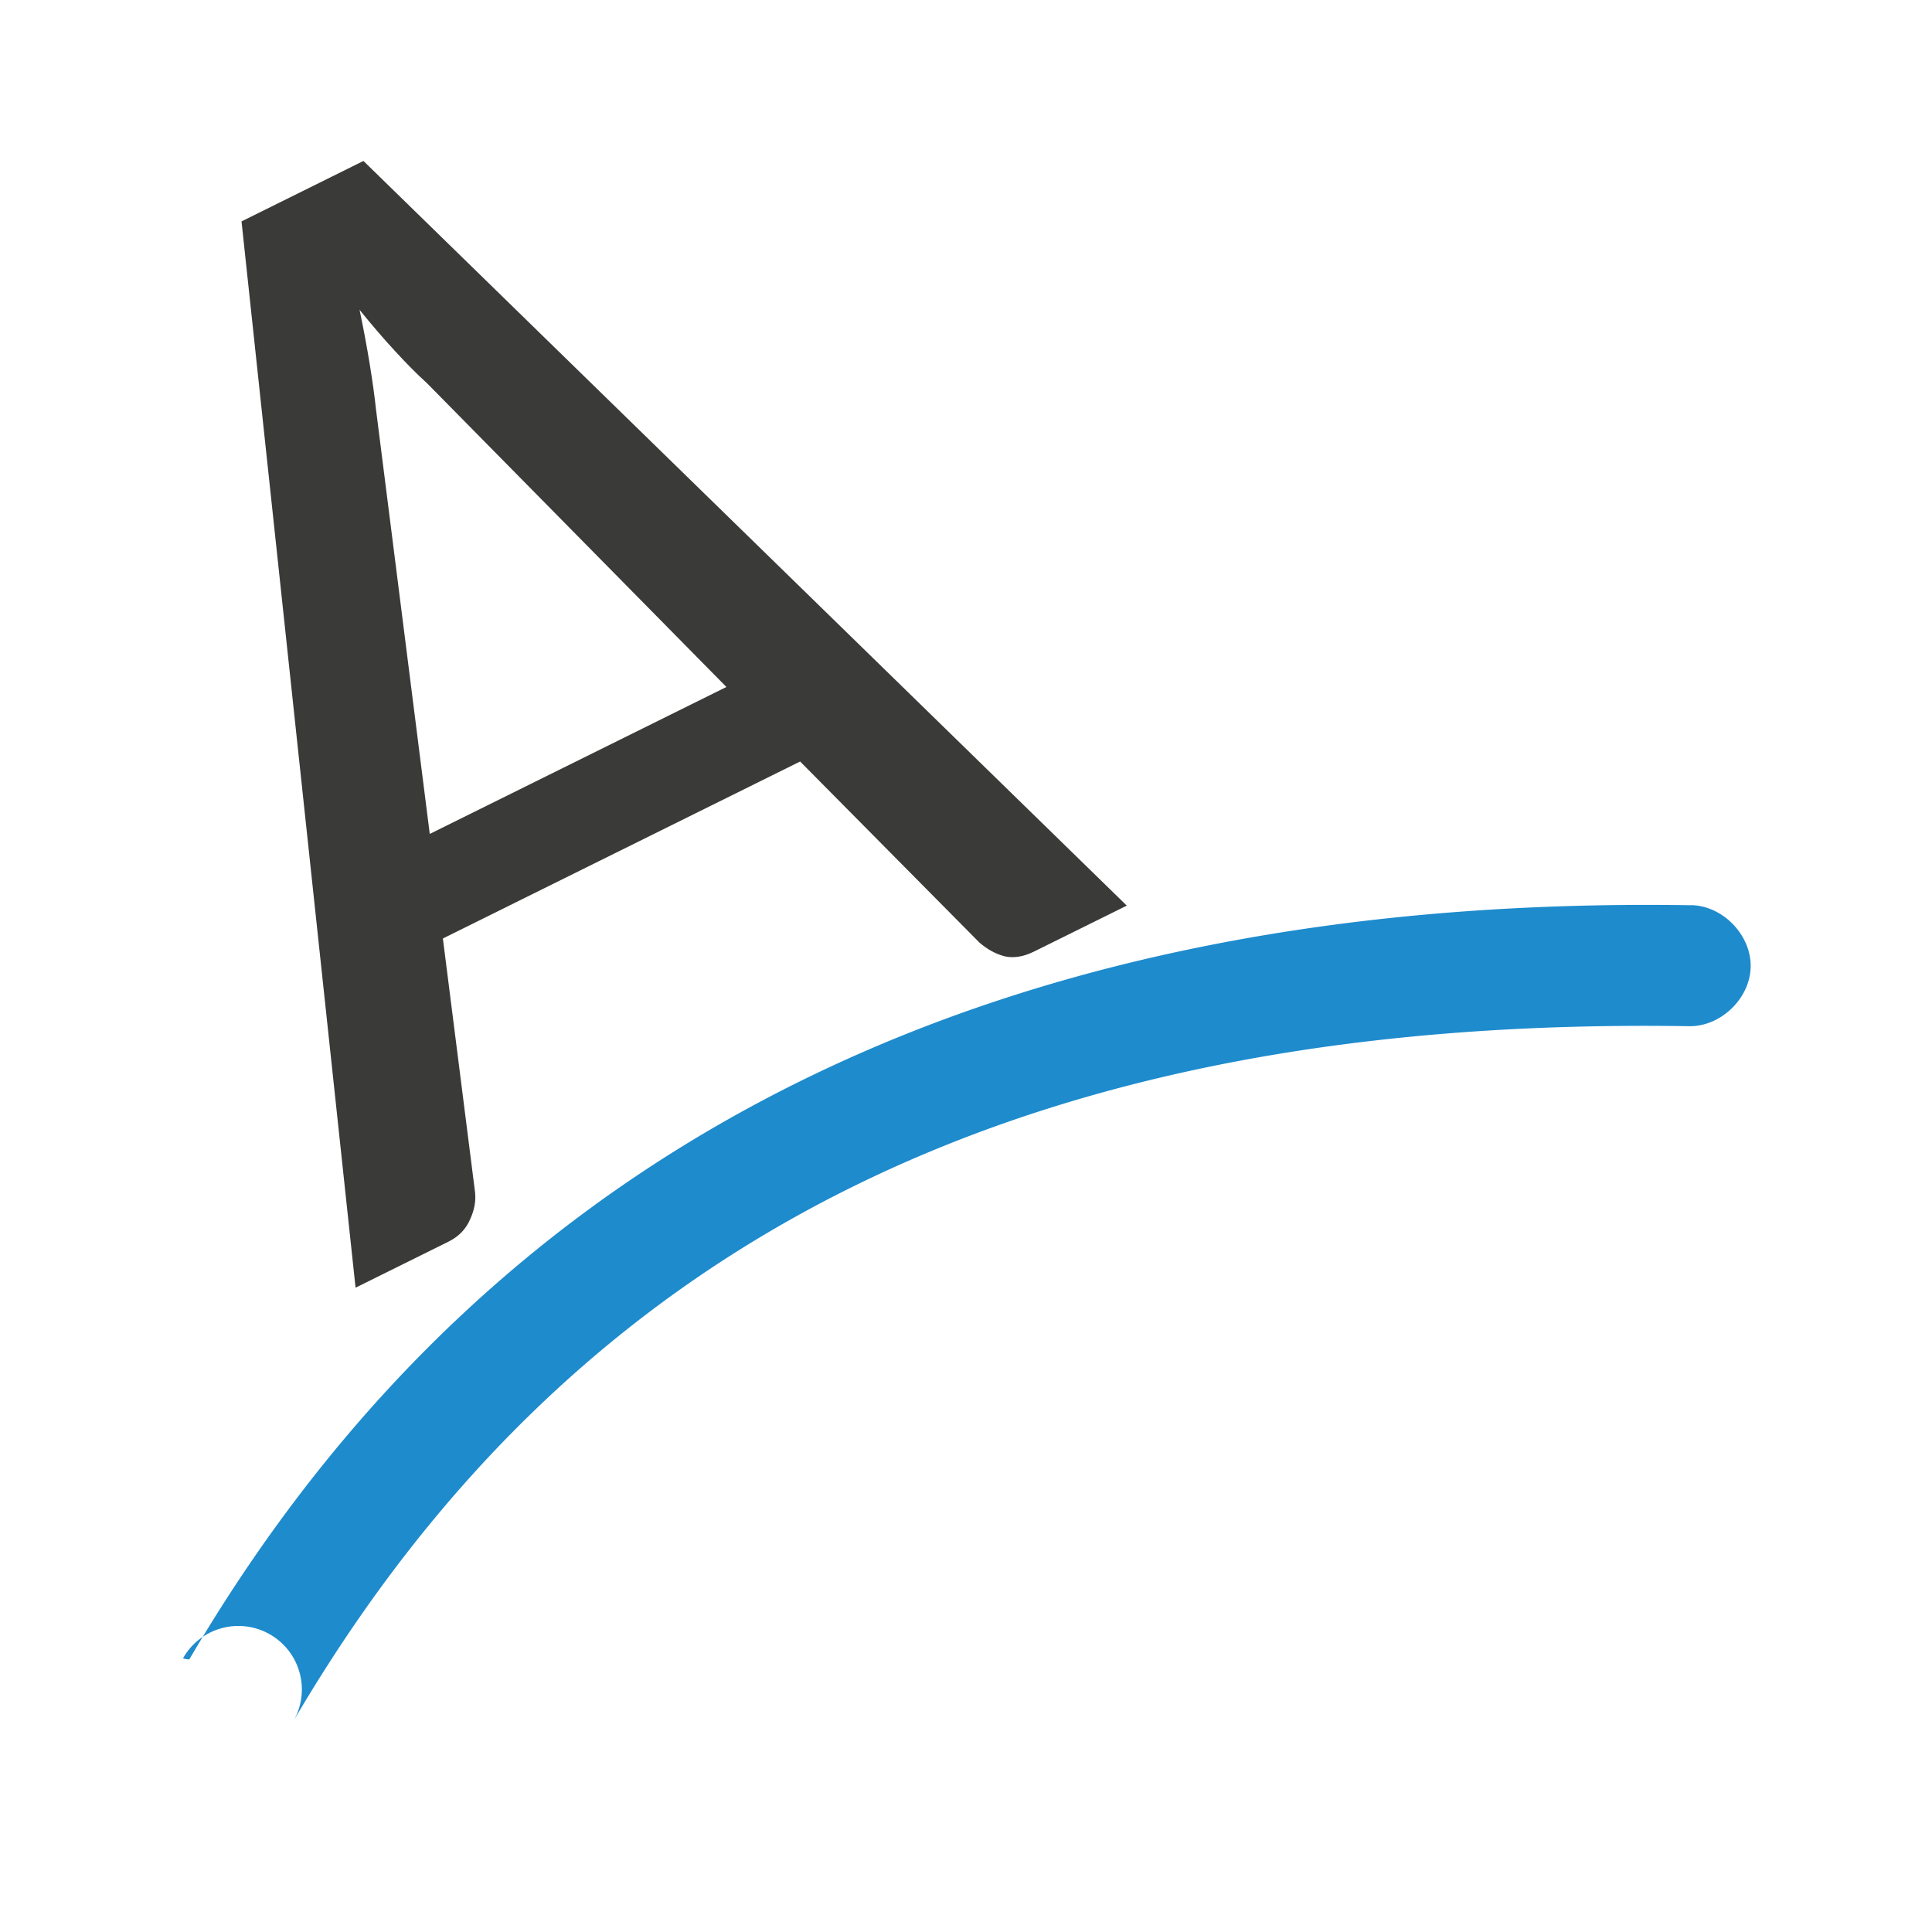
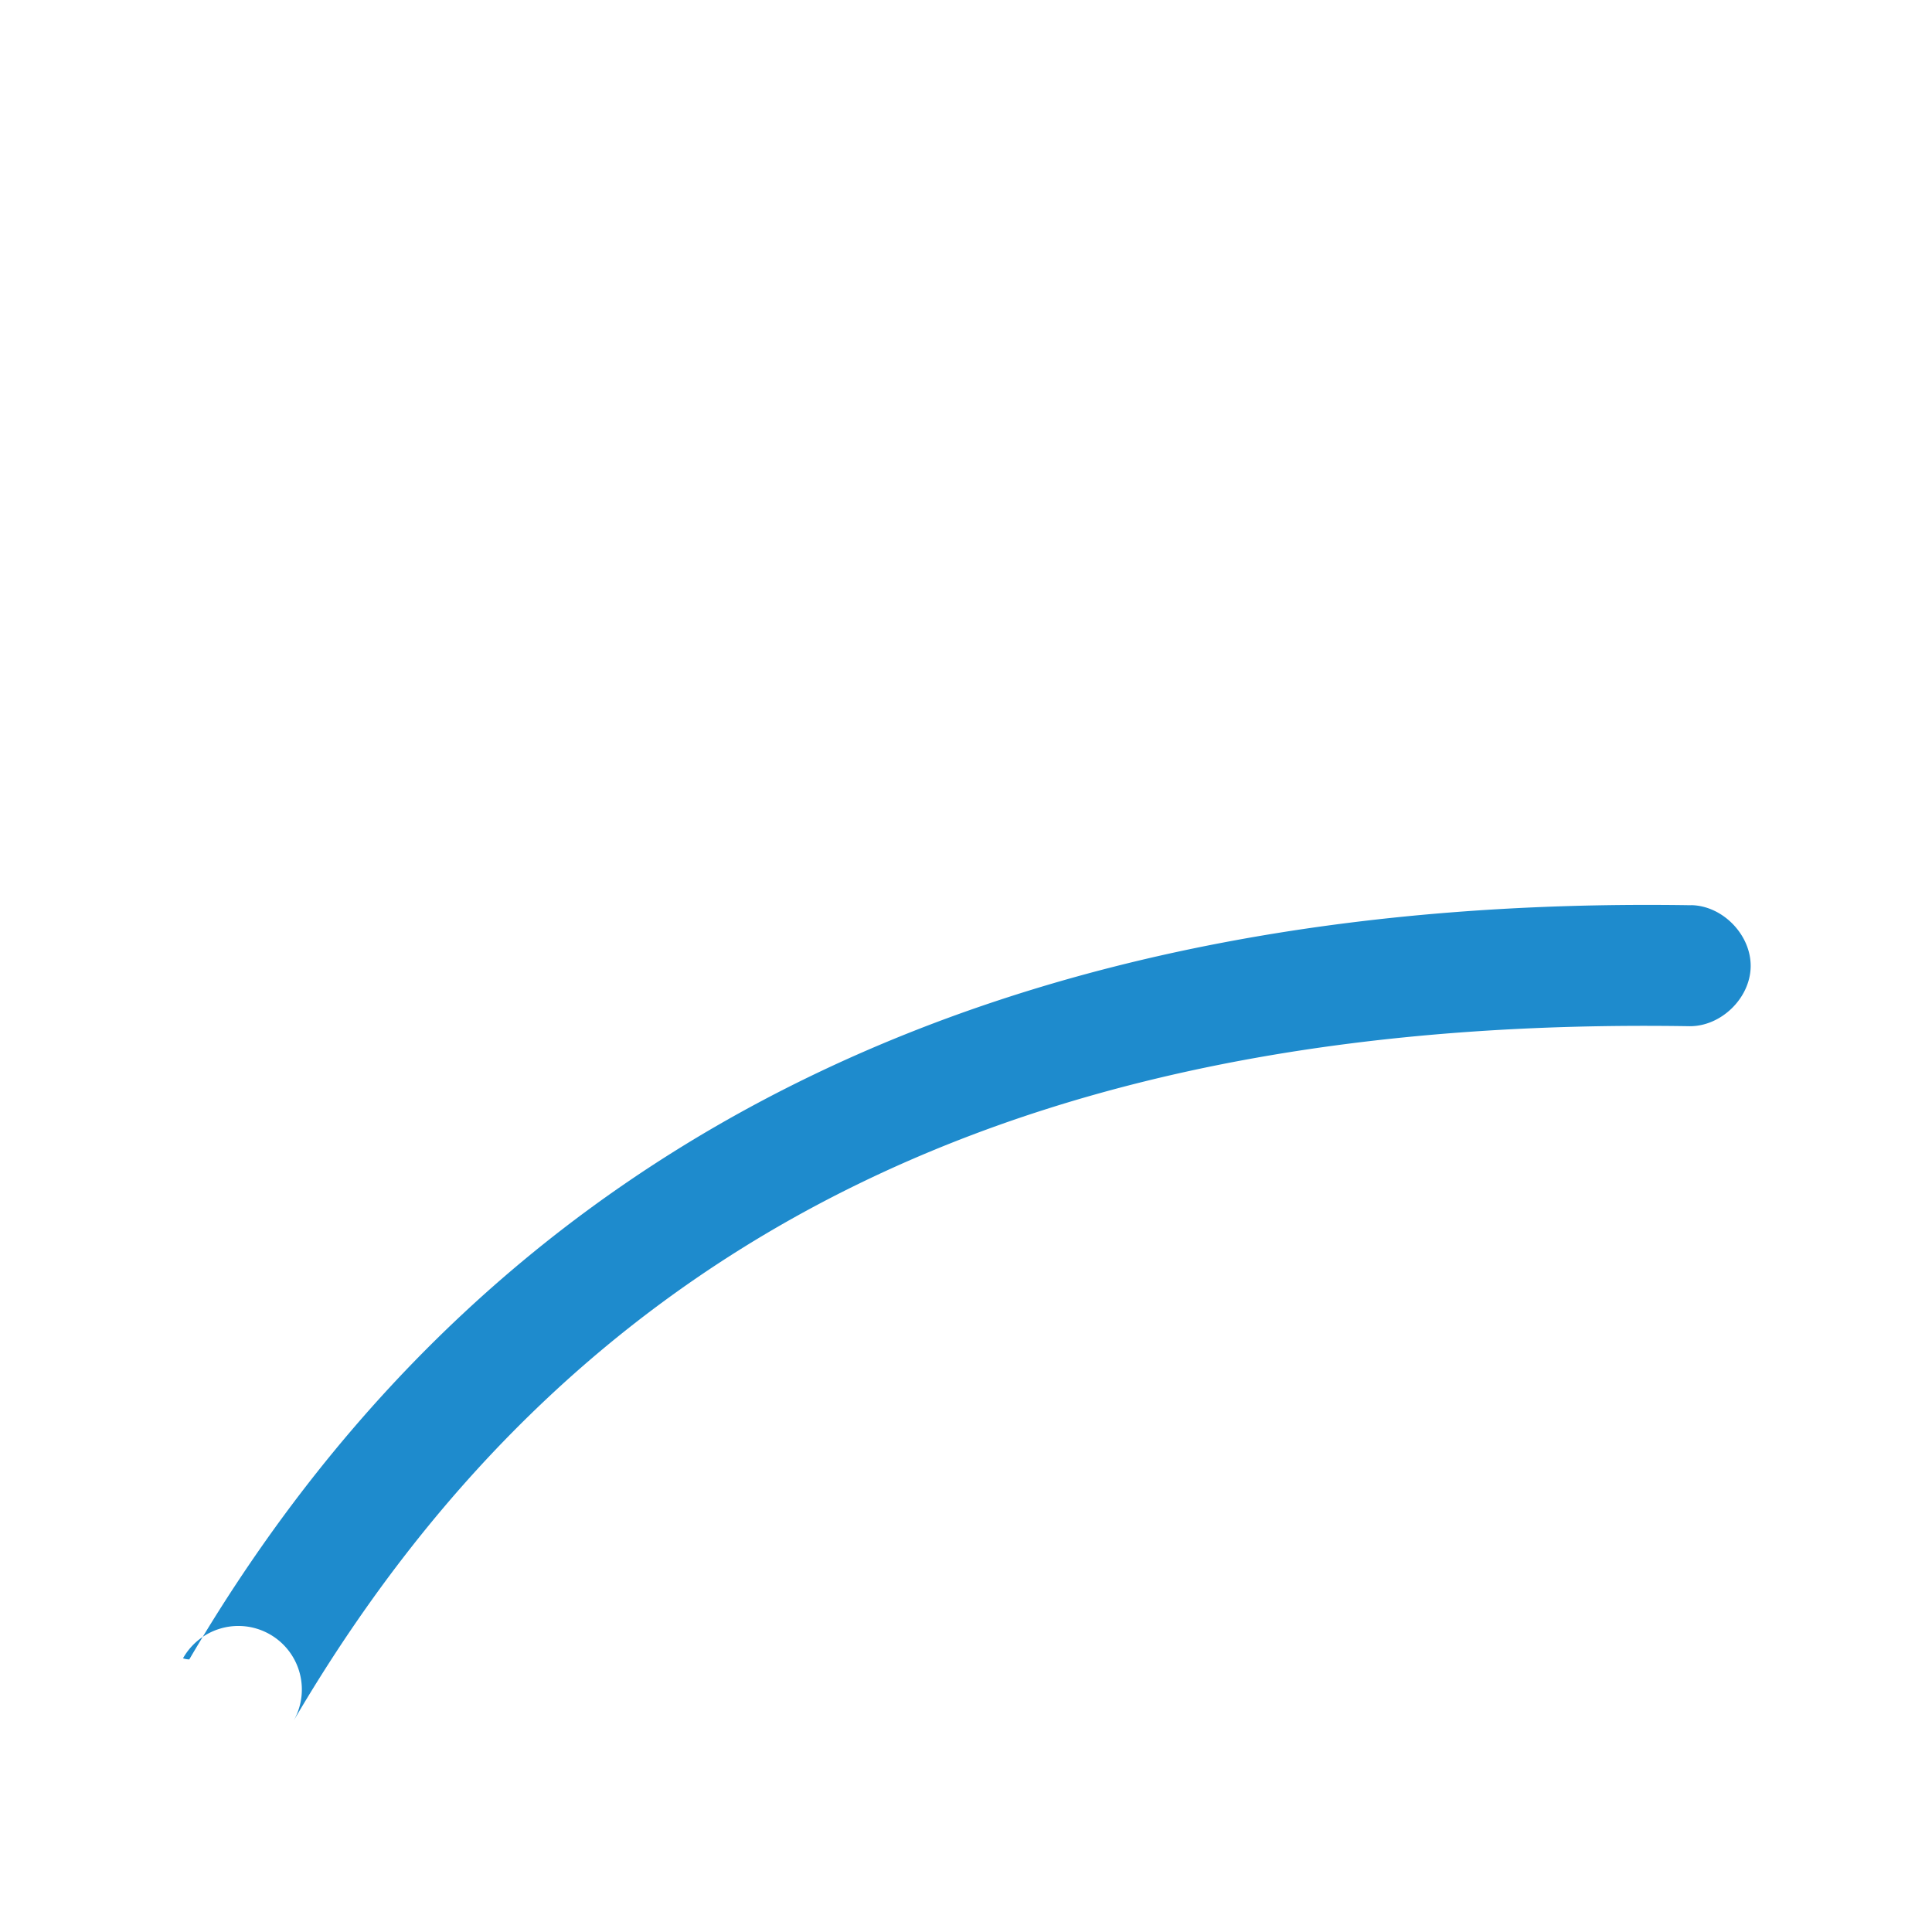
<svg xmlns="http://www.w3.org/2000/svg" height="32" viewBox="0 0 32 32" width="32">
  <g transform="matrix(1.333 0 0 1.333 0 -0)">
-     <path d="m14 11.253-1.155.572q-.197.097-.369.056-.164-.046-.305-.168l-2.229-2.251-4.439 2.199.399 3.147q.021.17-.064.35-.077.176-.265.27l-1.155.572-1.417-13.249 1.515-.751 9.485 9.253zm-8.66-.891 3.686-1.826-3.72-3.774q-.182-.165-.396-.398-.215-.233-.442-.514.076.366.127.68.051.315.077.557z" fill="#3a3a38" />
    <path d="m21.012 11.248c-8.226-.13-14.736 2.673-18.66 9.371a.248.248 0 0 1 -.078-.014.789.789 0 0 1 1.375.775c3.656-6.241 9.456-8.754 17.34-8.629.394.006.758-.347.764-.74.006-.394-.347-.758-.74-.764z" fill="#1e8bcd" />
  </g>
</svg>